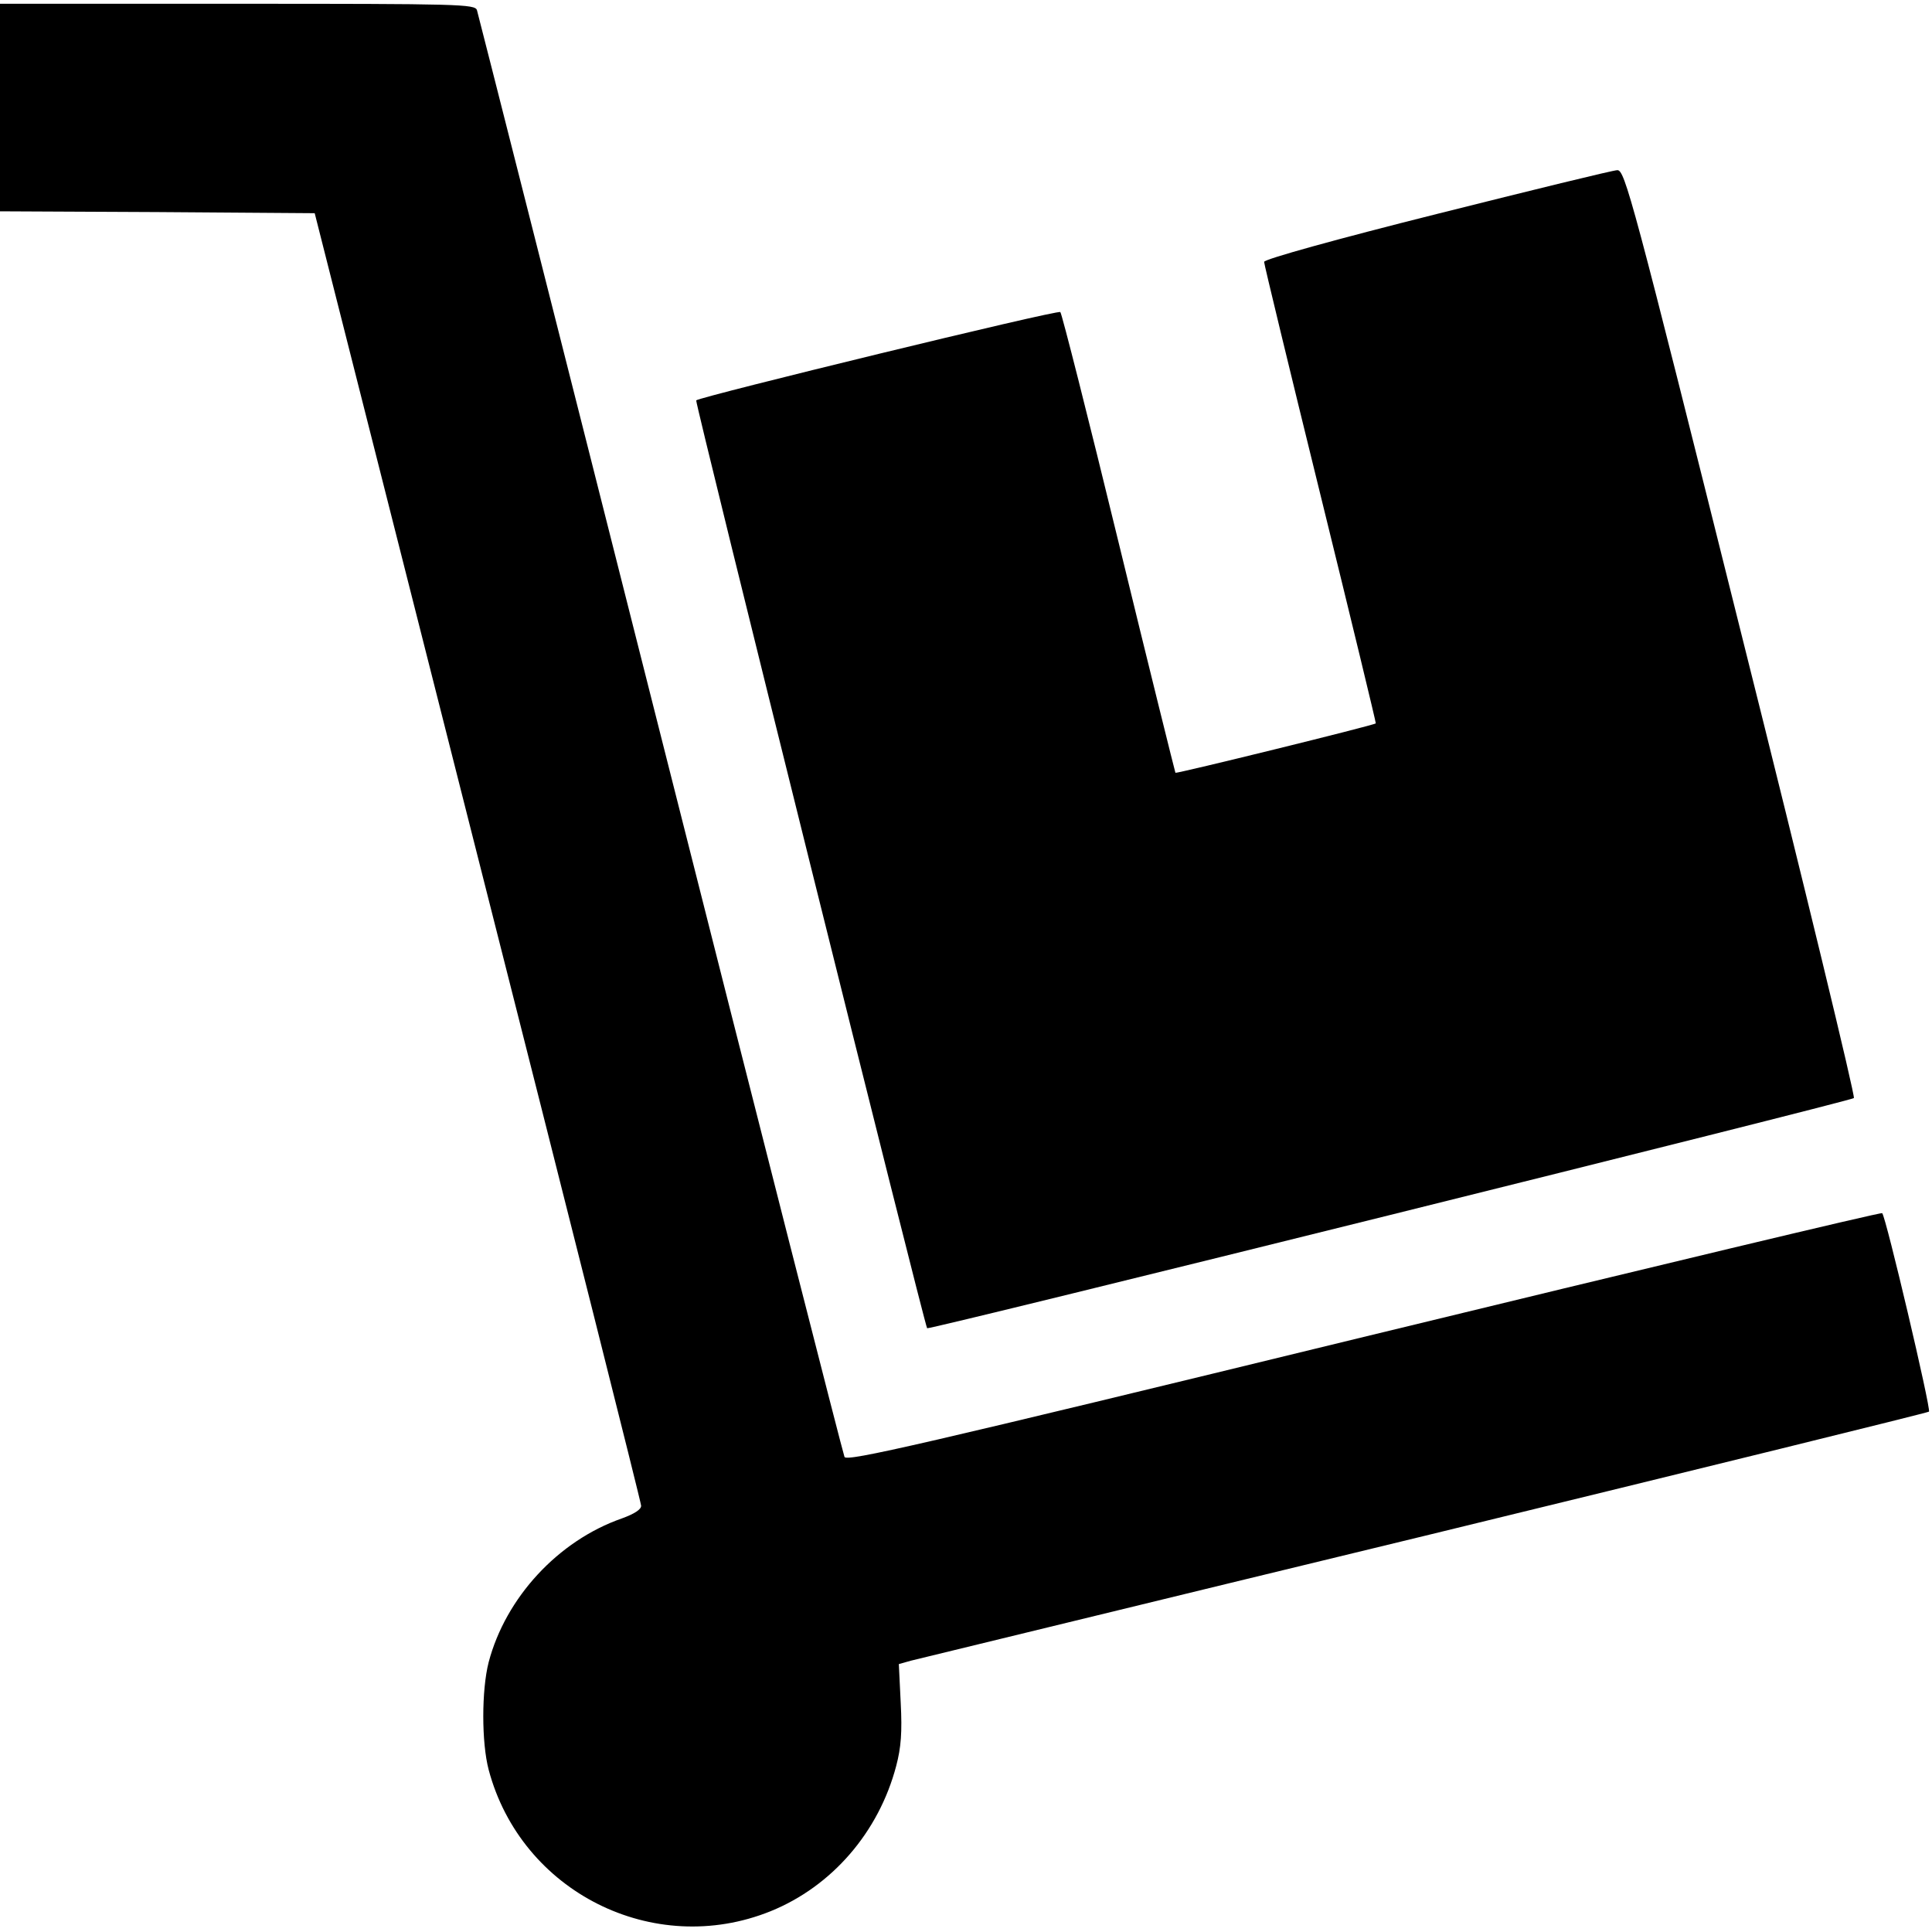
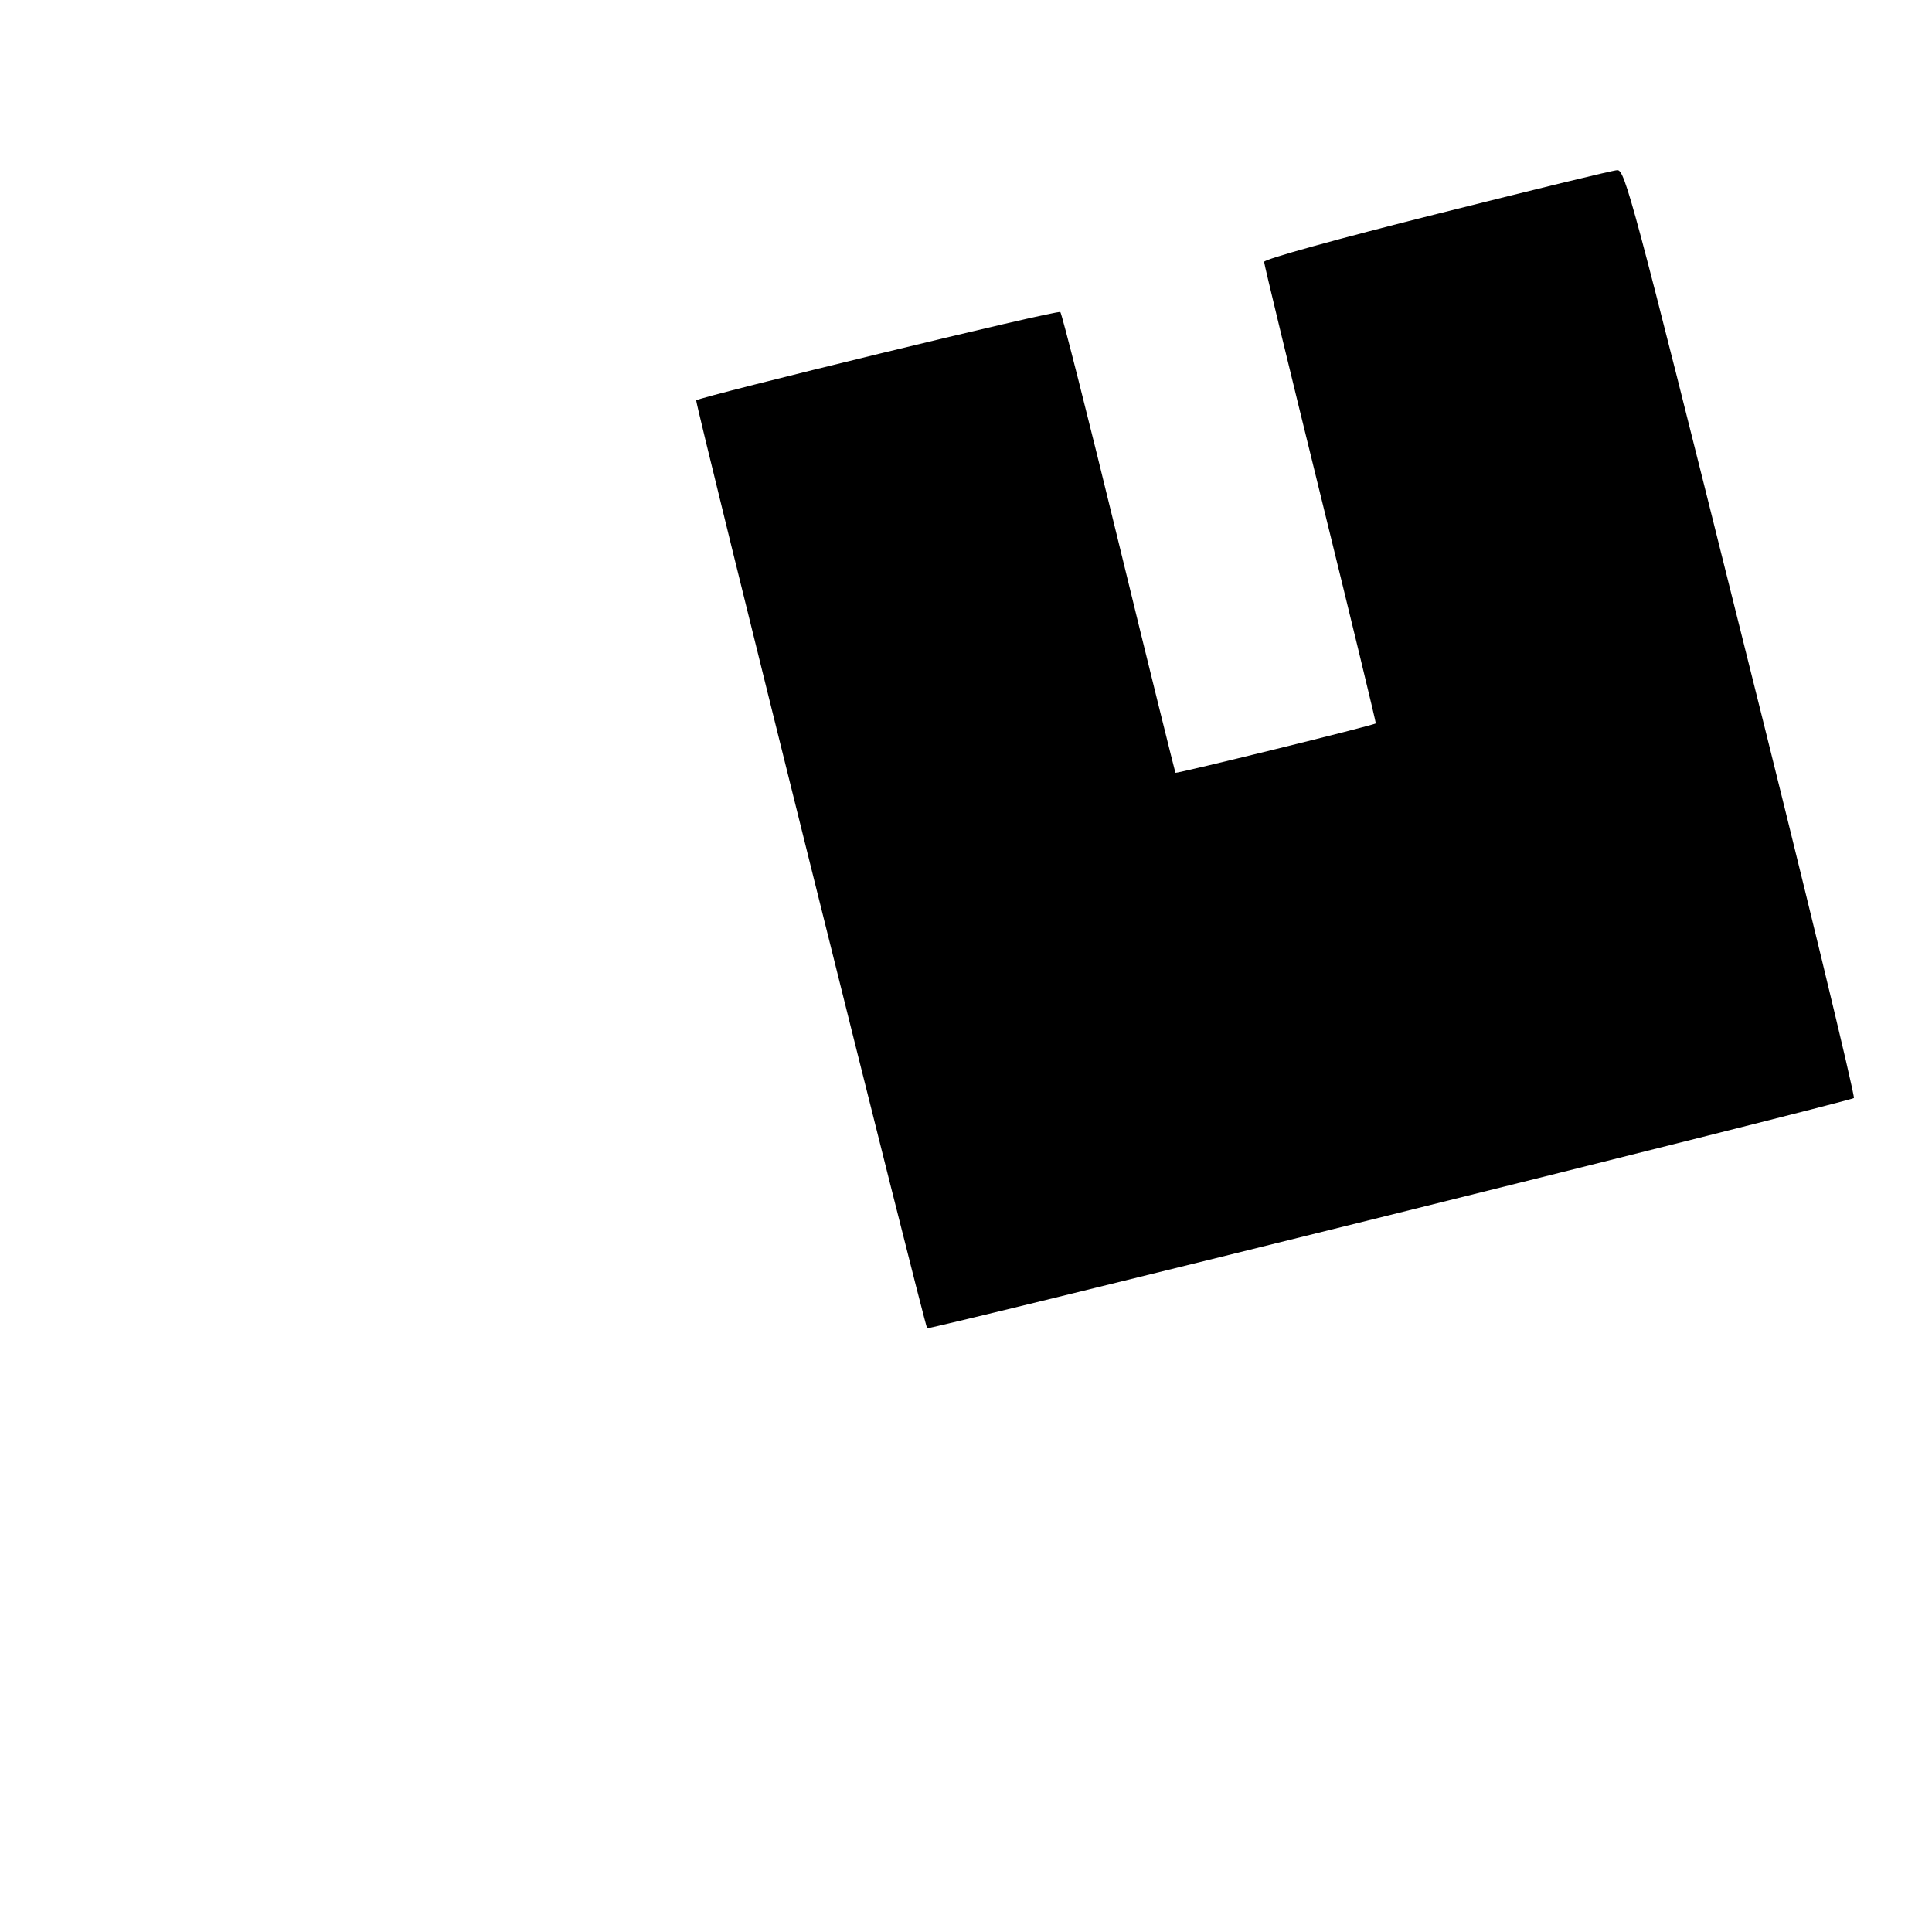
<svg xmlns="http://www.w3.org/2000/svg" version="1.0" width="512pt" height="512pt" viewBox="0 0 512 512" preserveAspectRatio="xMidYMid meet">
  <g transform="translate(0,512) scale(0.1,-0.1)" fill="#000000" stroke="none">
-     <path d="M0 4835 l0 -275 417 -2 417 -3 432 -1705 c238 -938 433 -1712 433 -1720 1 -10 -18 -22 -51 -34 -169 -59 -308 -210 -353 -381 -19 -74 -19 -213 0 -285 86 -324 437 -500 747 -375 163 66 287 210 333 385 13 49 16 90 12 167 l-5 103 32 9 c18 4 631 154 1362 331 731 178 1332 326 1336 329 6 6 -114 516 -124 526 -3 3 -621 -145 -1374 -328 -1182 -288 -1370 -331 -1376 -318 -4 9 -224 871 -488 1916 -264 1045 -483 1908 -486 1918 -5 16 -44 17 -635 17 l-629 0 0 -275z" />
    <path d="M3808 4553 c-267 -67 -458 -120 -458 -127 0 -6 67 -283 149 -616 82 -333 148 -606 147 -607 -4 -5 -529 -134 -531 -131 -1 2 -69 275 -150 608 -81 333 -151 609 -155 613 -6 7 -954 -224 -965 -234 -4 -4 605 -2451 612 -2459 5 -5 2444 601 2456 610 4 4 -130 559 -299 1233 -288 1154 -308 1227 -328 1226 -11 0 -227 -53 -478 -116z" />
  </g>
</svg>